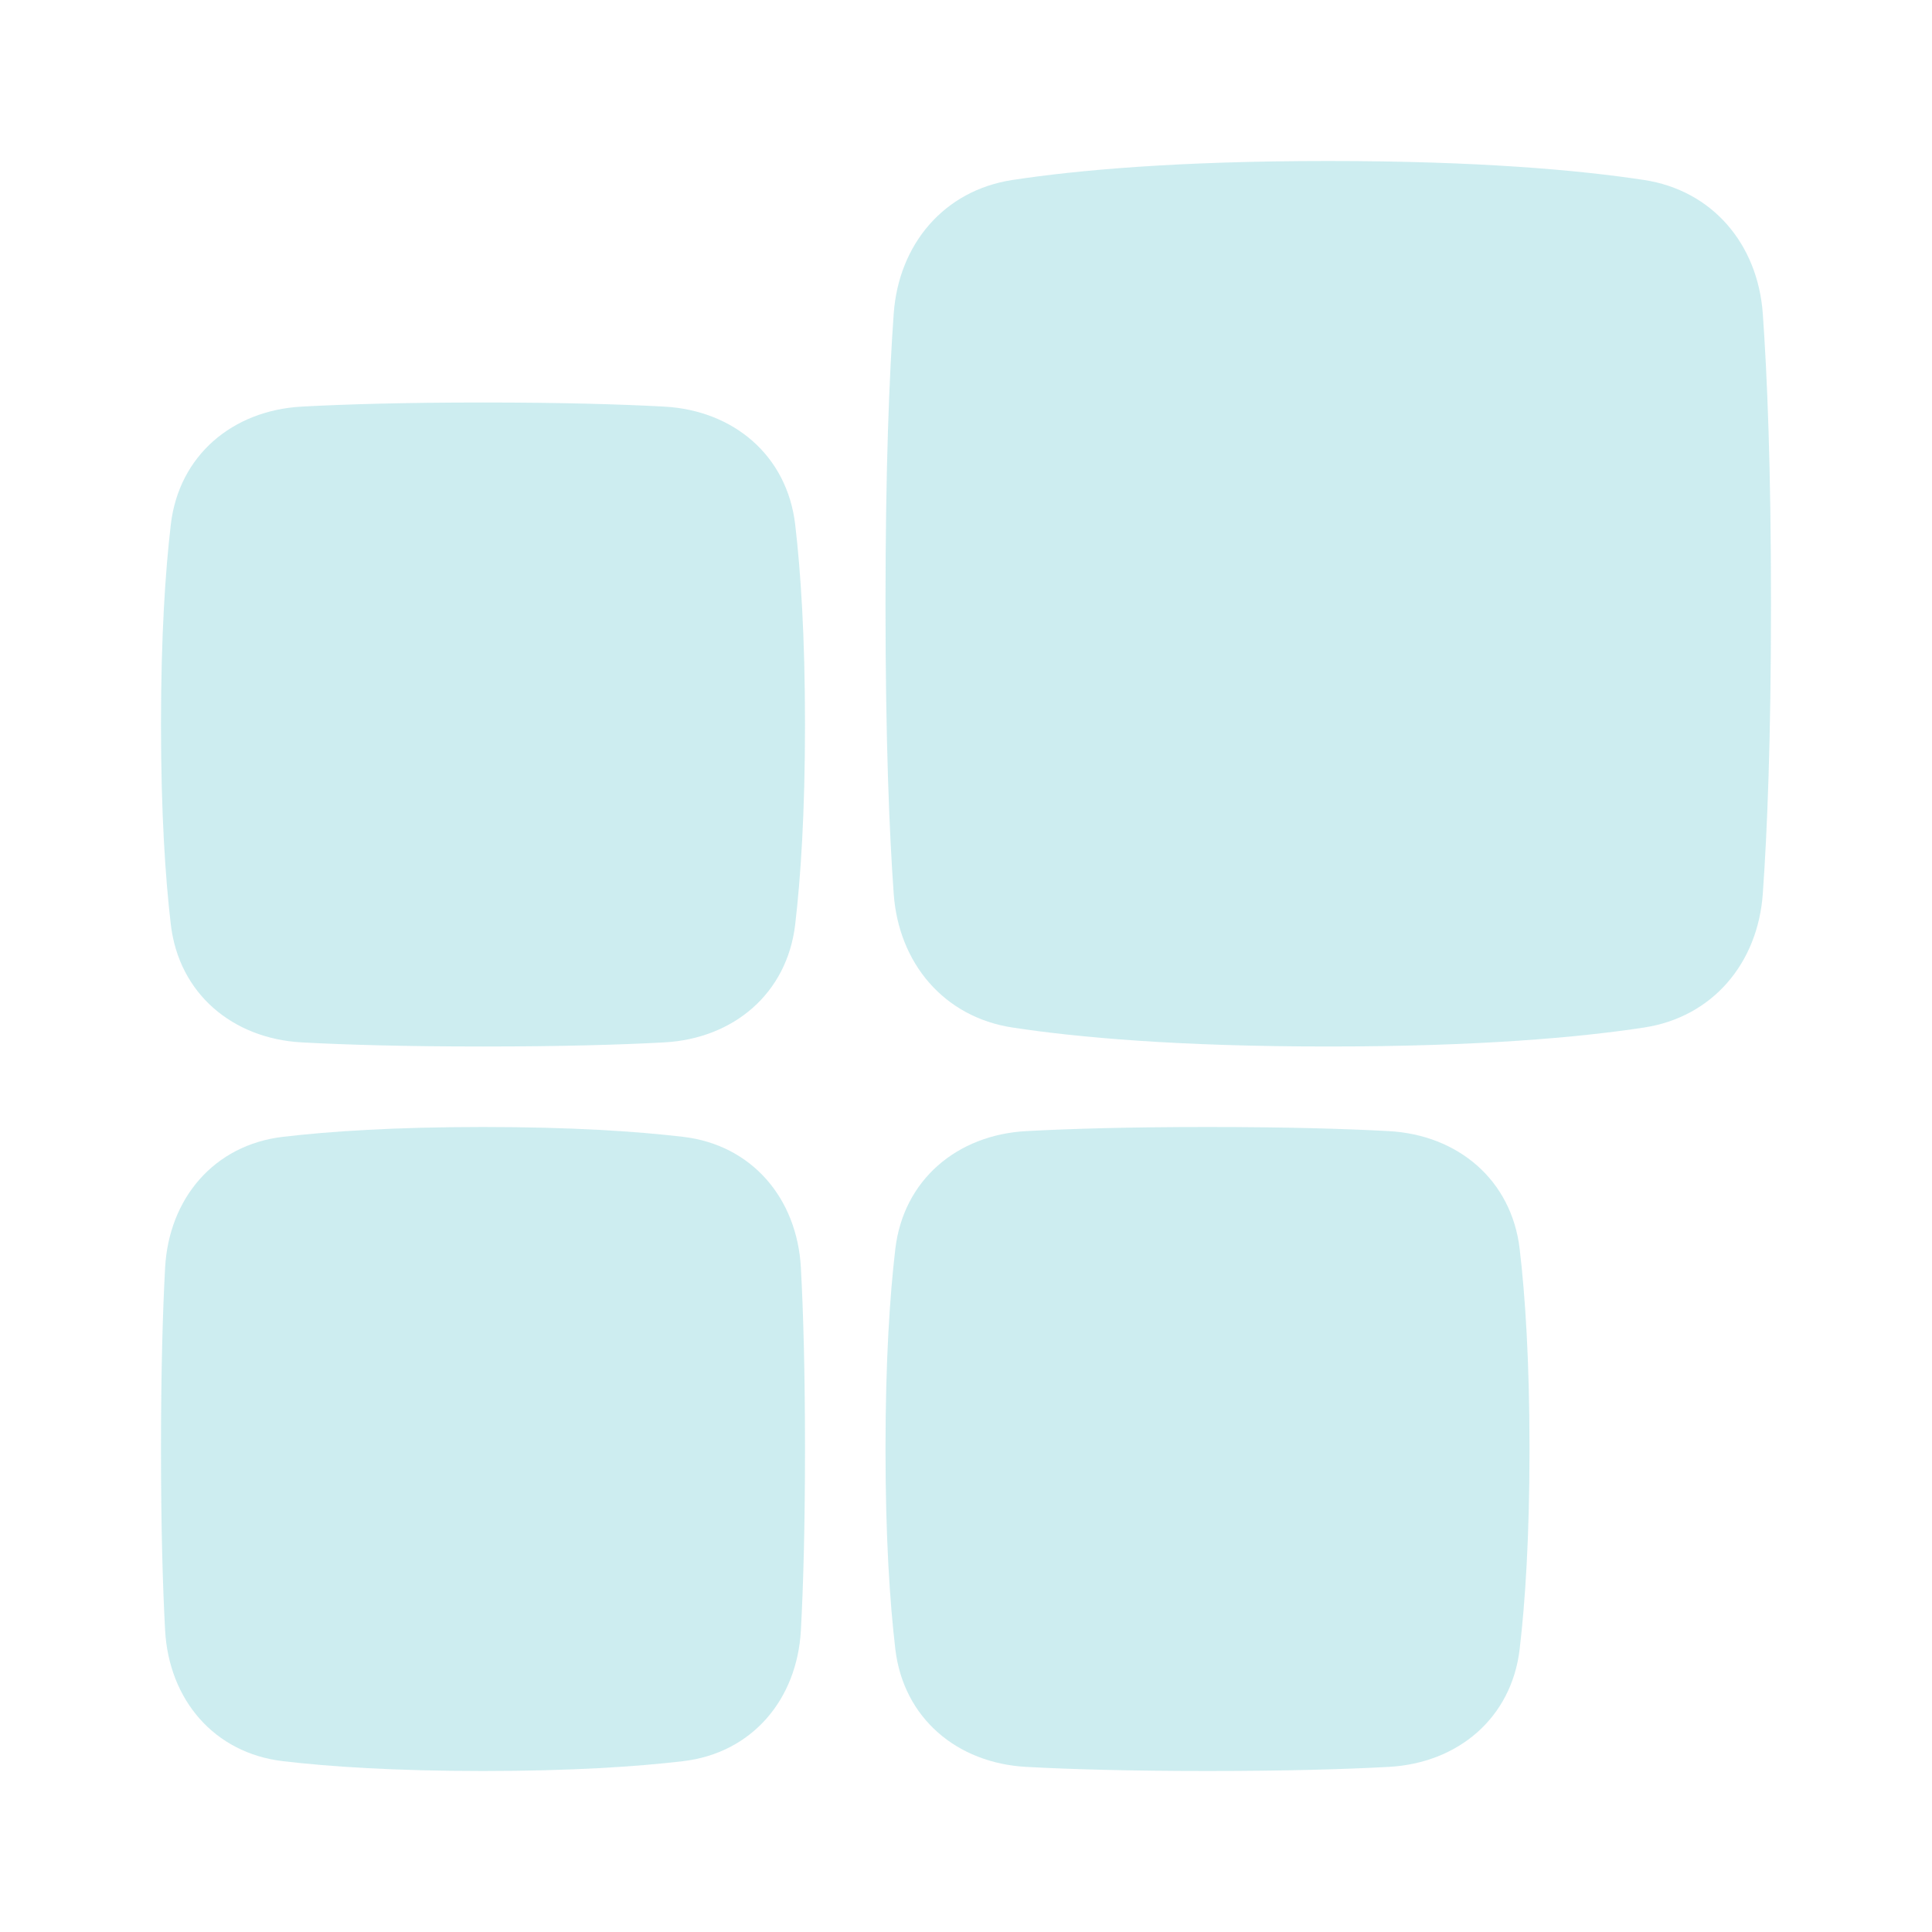
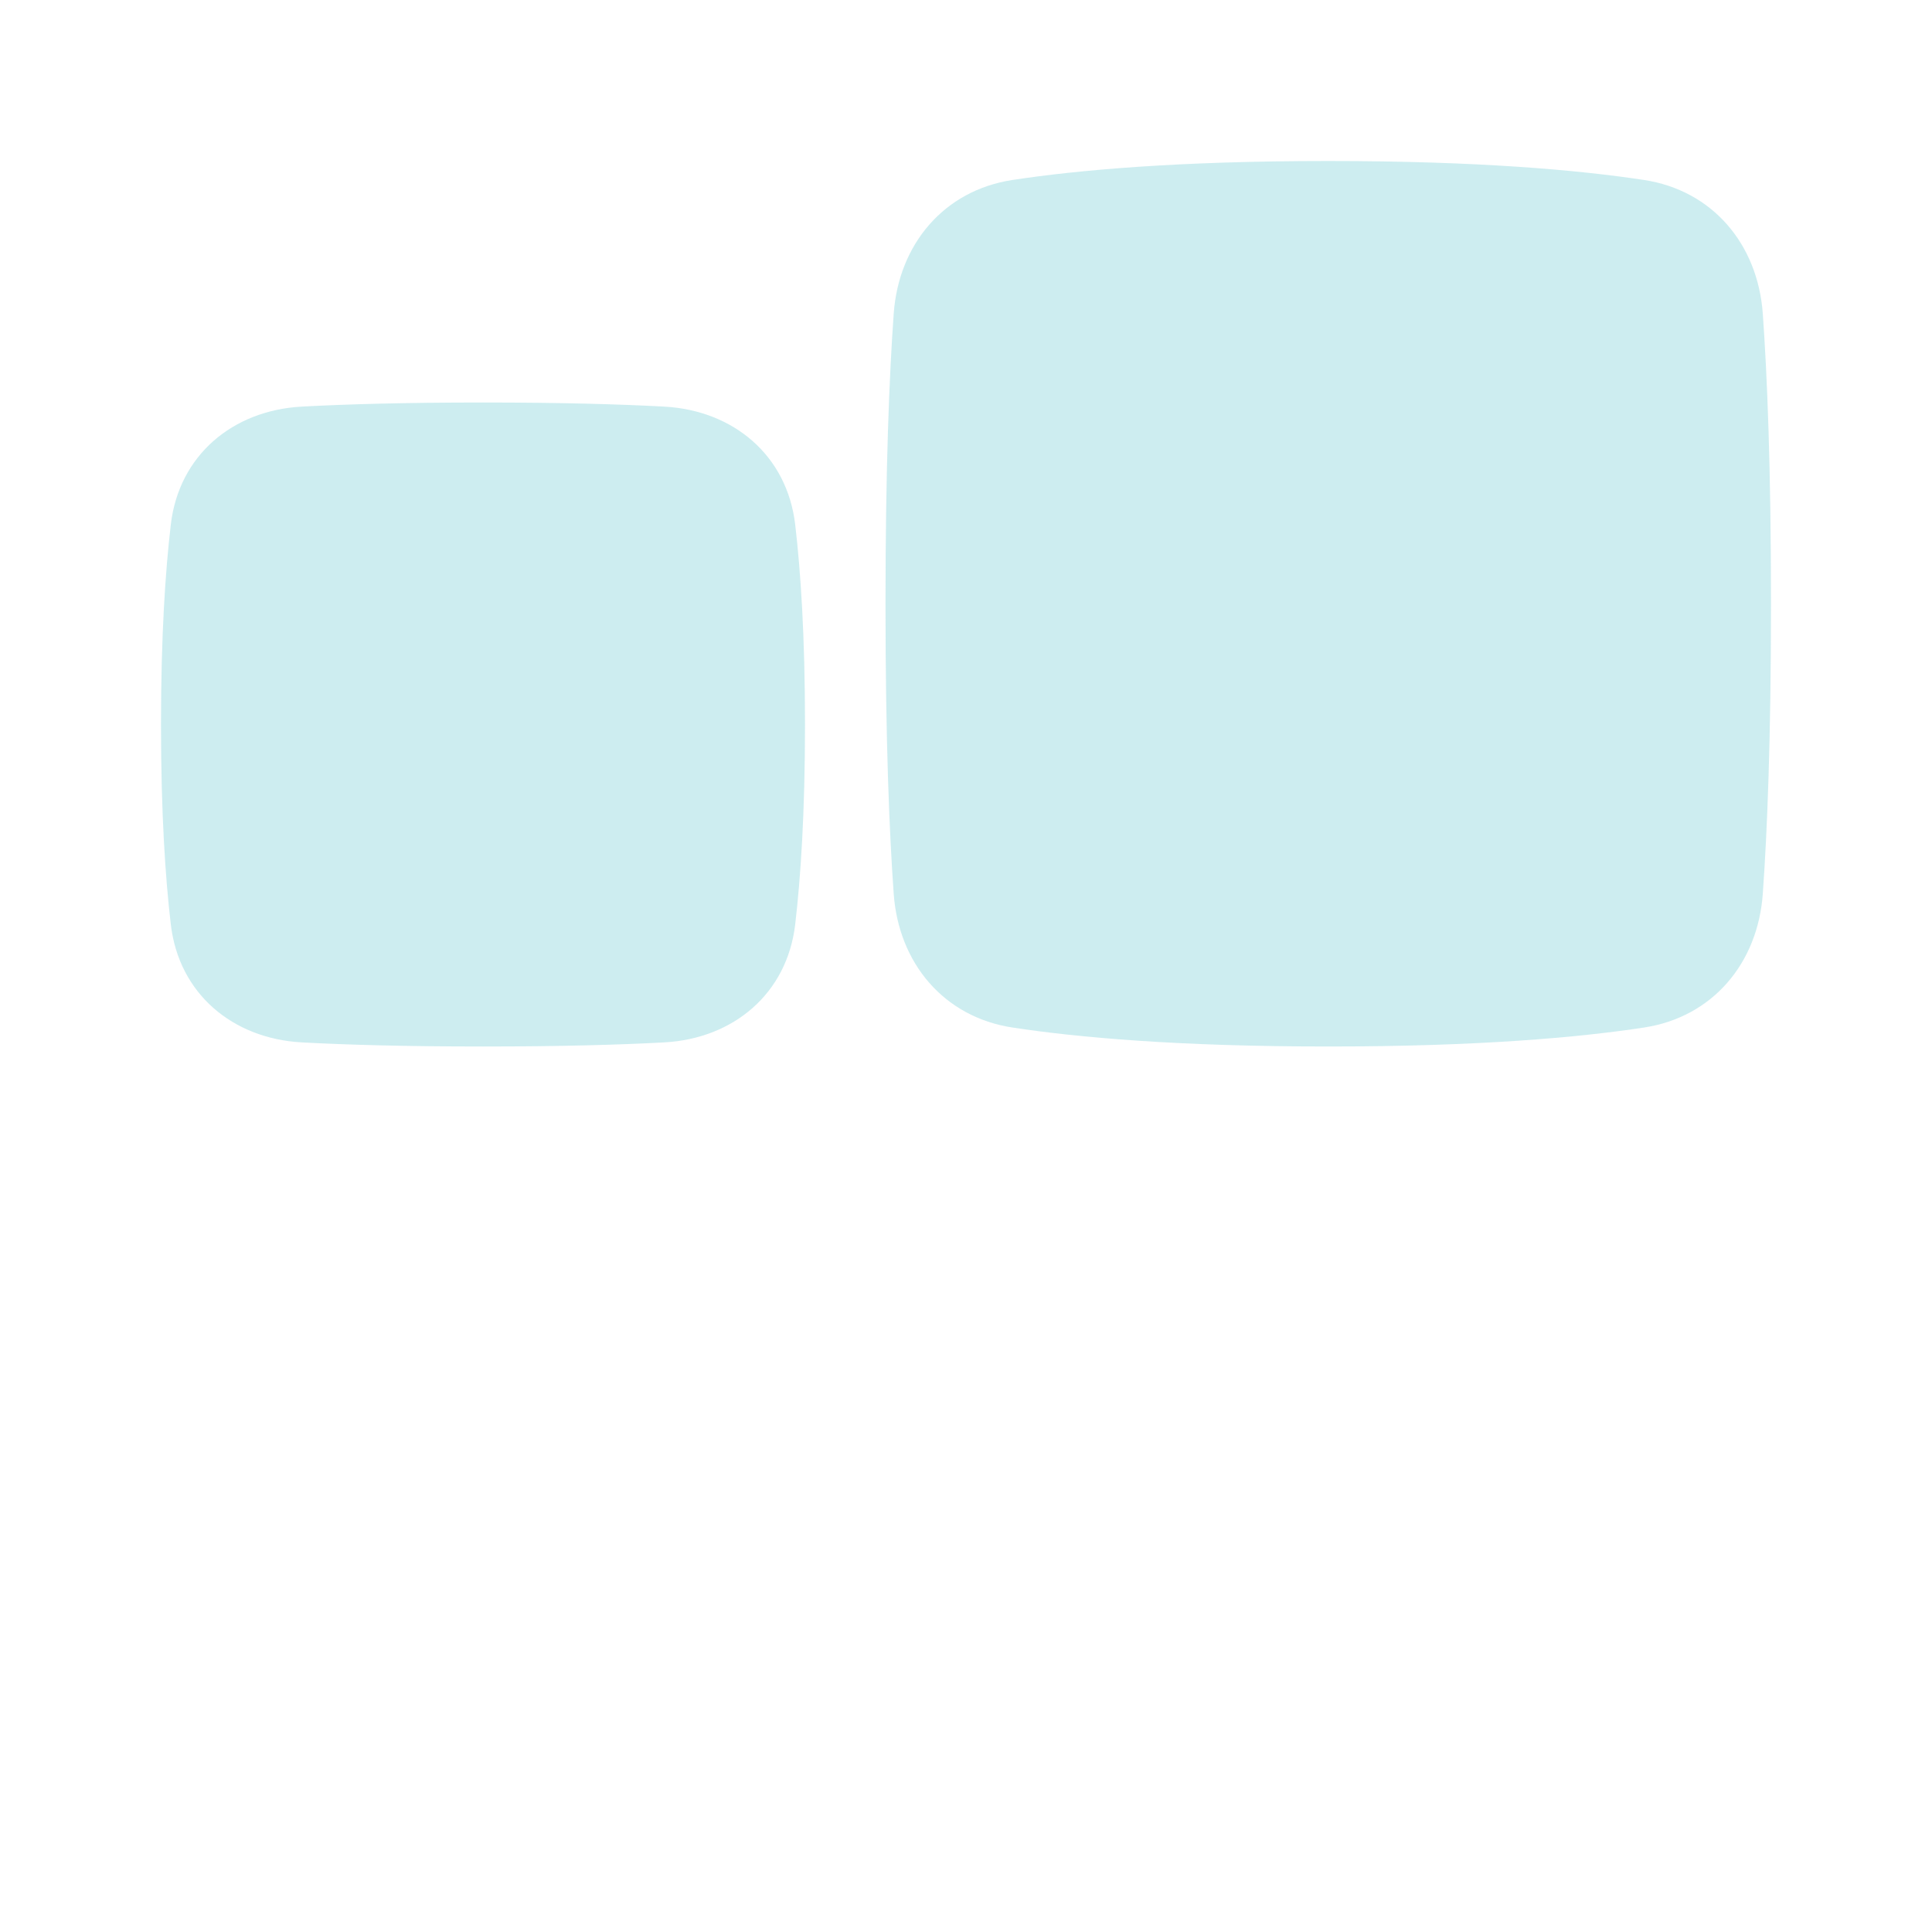
<svg xmlns="http://www.w3.org/2000/svg" fill="none" viewBox="0 0 48 48" height="48" width="48">
  <path fill="rgba(59,187,196,0.25)" d="M7.498 25.898C5.775 25.804 4.446 24.684 4.244 22.97C4.108 21.812 4 20.2 4 18C4 15.8 4.108 14.188 4.244 13.03C4.446 11.316 5.775 10.196 7.498 10.102C8.571 10.044 10.034 10 12 10C13.966 10 15.428 10.044 16.502 10.102C18.225 10.196 19.554 11.316 19.756 13.03C19.892 14.188 20 15.8 20 18C20 20.2 19.892 21.812 19.756 22.97C19.554 24.684 18.225 25.804 16.502 25.898C15.428 25.956 13.966 26 12 26C10.034 26 8.571 25.956 7.498 25.898Z" />
-   <path fill="rgba(59,187,196,0.25)" d="M25.498 43.898C23.775 43.804 22.446 42.684 22.244 40.97C22.108 39.812 22 38.2 22 36C22 33.8 22.108 32.188 22.244 31.03C22.446 29.316 23.775 28.196 25.498 28.102C26.572 28.044 28.034 28 30 28C31.966 28 33.428 28.044 34.502 28.102C36.225 28.196 37.554 29.316 37.756 31.03C37.892 32.188 38 33.8 38 36C38 38.2 37.892 39.812 37.756 40.97C37.554 42.684 36.225 43.804 34.502 43.898C33.428 43.956 31.966 44 30 44C28.034 44 26.572 43.956 25.498 43.898Z" />
-   <path fill="rgba(59,187,196,0.25)" d="M4.102 31.498C4.196 29.775 5.316 28.446 7.03 28.244C8.188 28.108 9.8 28 12 28C14.2 28 15.812 28.108 16.97 28.244C18.684 28.446 19.804 29.775 19.898 31.498C19.956 32.572 20 34.033 20 36C20 37.967 19.956 39.428 19.898 40.502C19.804 42.225 18.684 43.554 16.97 43.756C15.812 43.892 14.2 44 12 44C9.8 44 8.188 43.892 7.03 43.756C5.316 43.554 4.196 42.225 4.102 40.502C4.044 39.428 4 37.967 4 36C4 34.033 4.044 32.572 4.102 31.498Z" />
  <path fill="rgba(59,187,196,0.25)" d="M22.204 7.792C22.328 6.07 23.45 4.73 25.157 4.471C26.775 4.225 29.273 4 33 4C36.727 4 39.225 4.225 40.843 4.471C42.55 4.73 43.672 6.07 43.796 7.792C43.905 9.315 44 11.613 44 15C44 18.387 43.905 20.685 43.796 22.208C43.672 23.93 42.55 25.27 40.843 25.529C39.225 25.776 36.727 26 33 26C29.273 26 26.775 25.776 25.157 25.529C23.45 25.27 22.328 23.93 22.204 22.208C22.095 20.685 22 18.387 22 15C22 11.613 22.095 9.315 22.204 7.792Z" />
</svg>